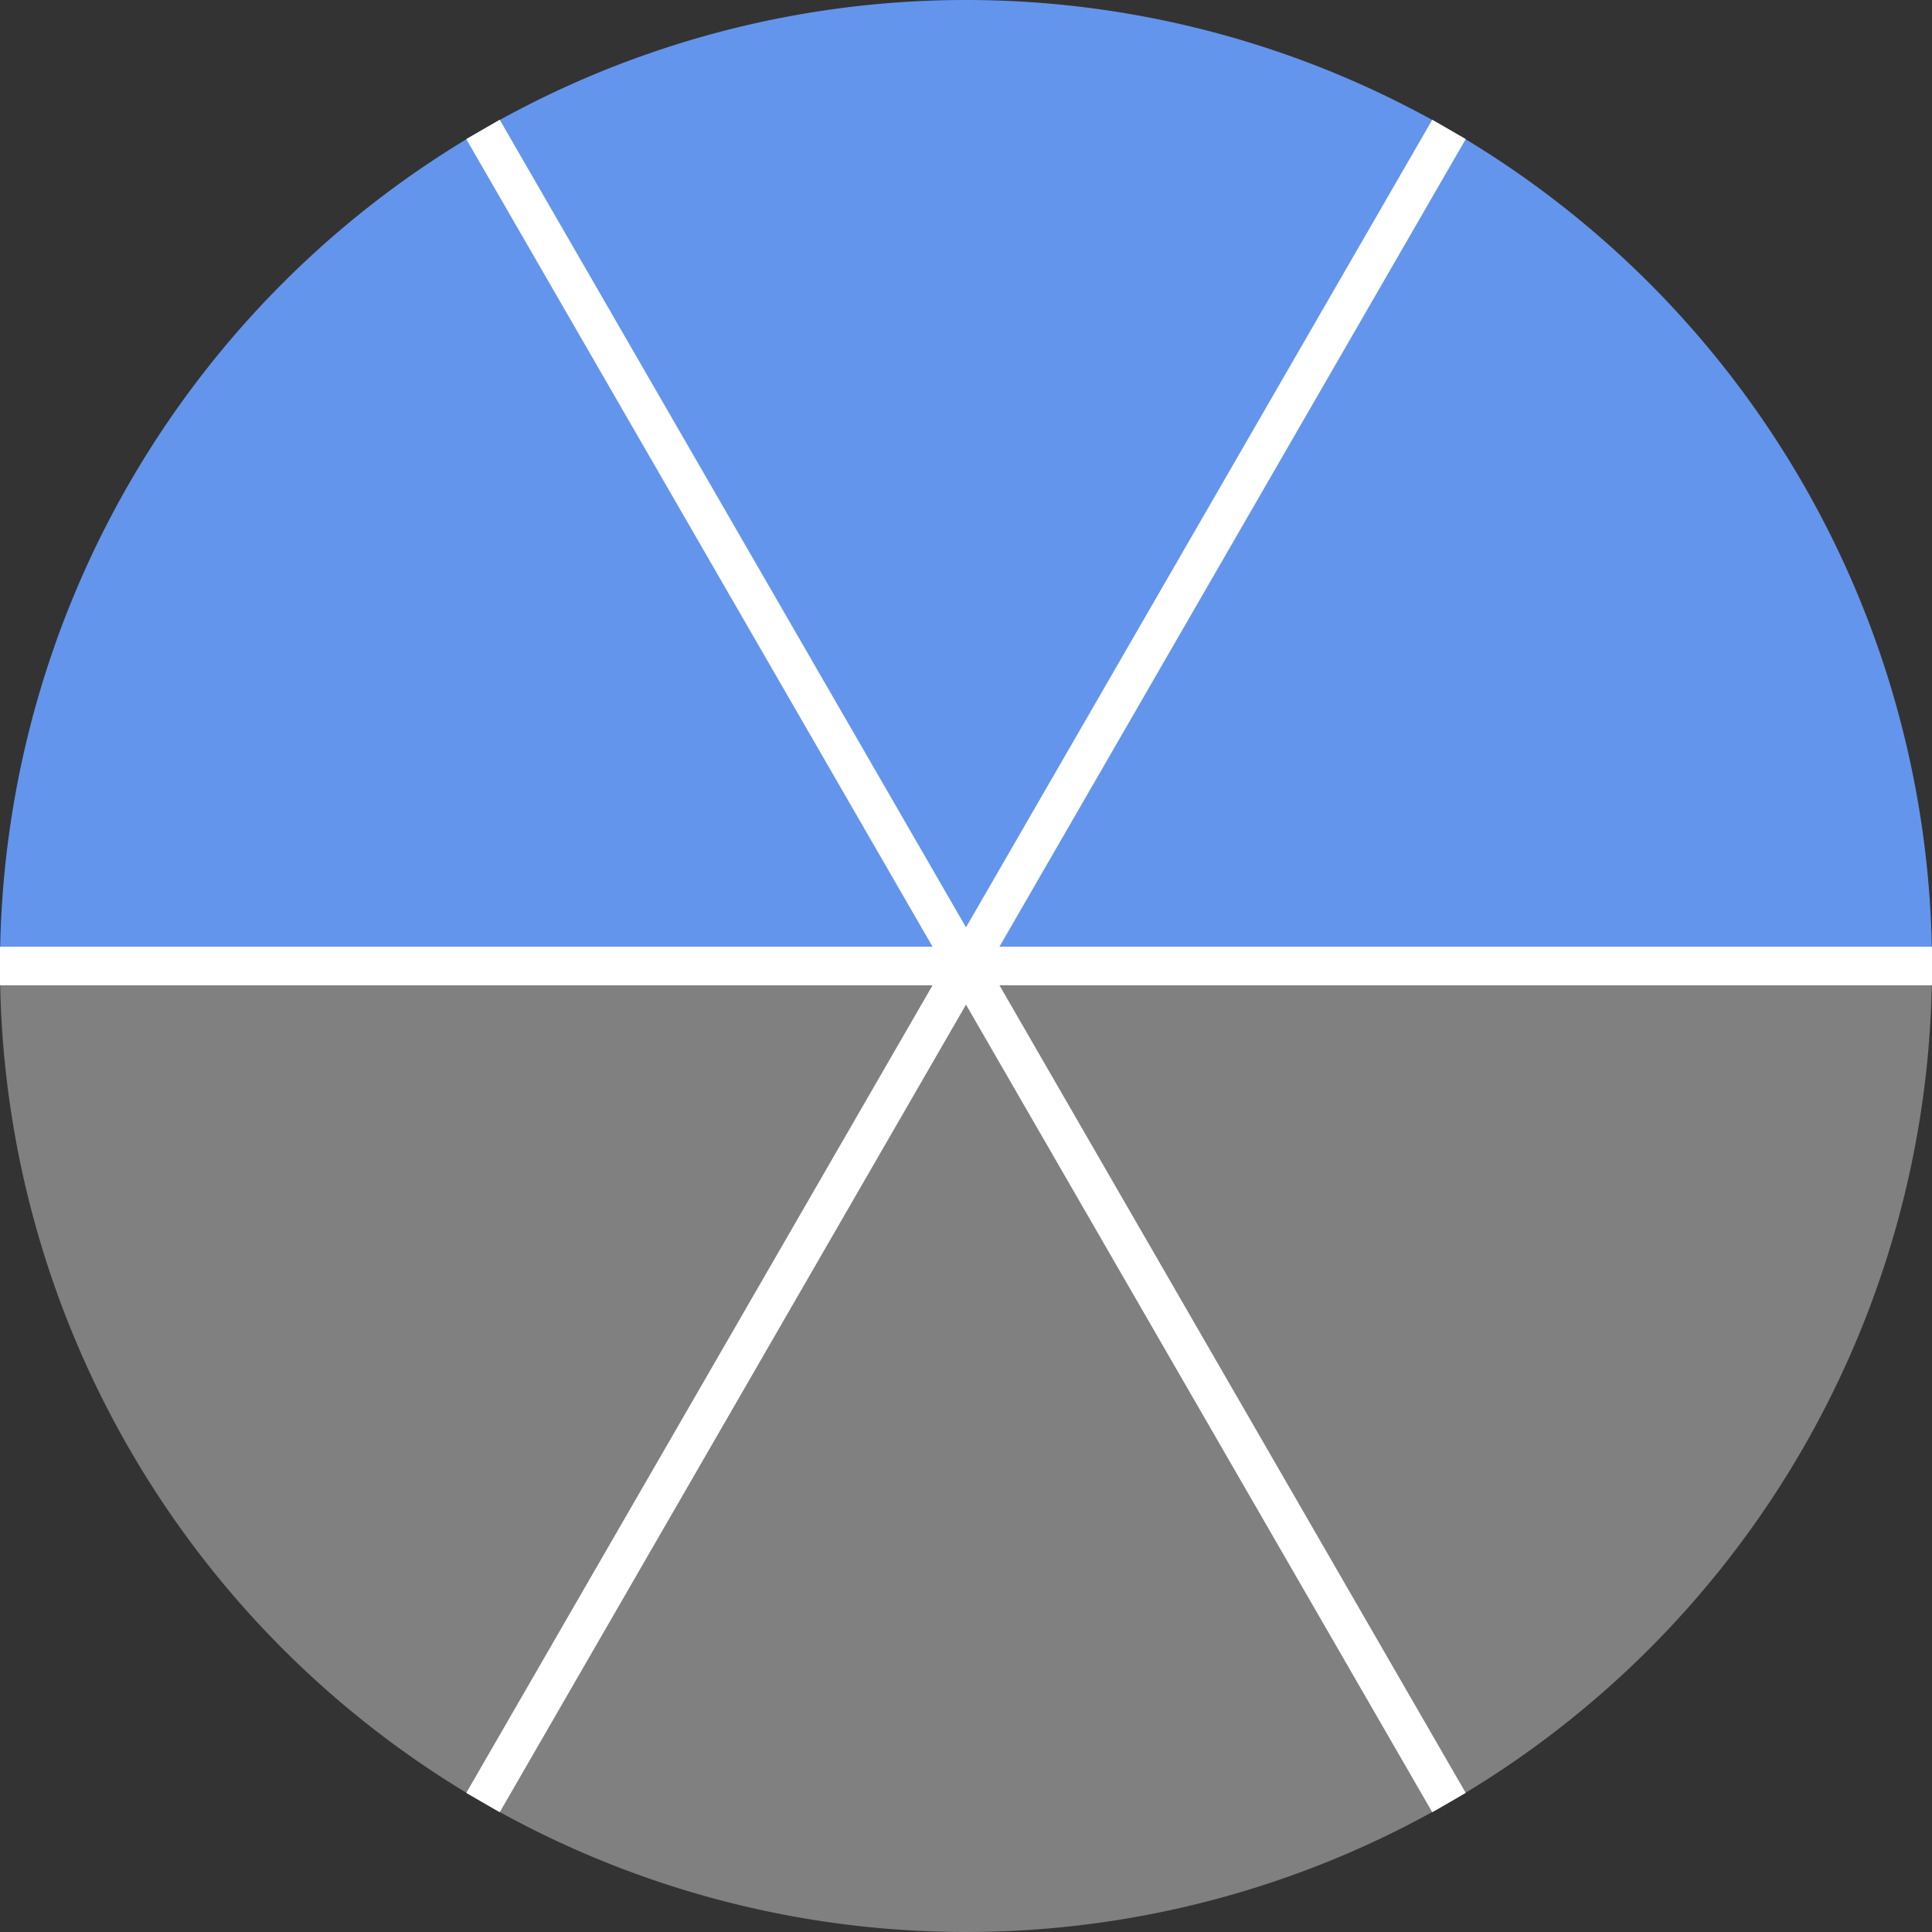
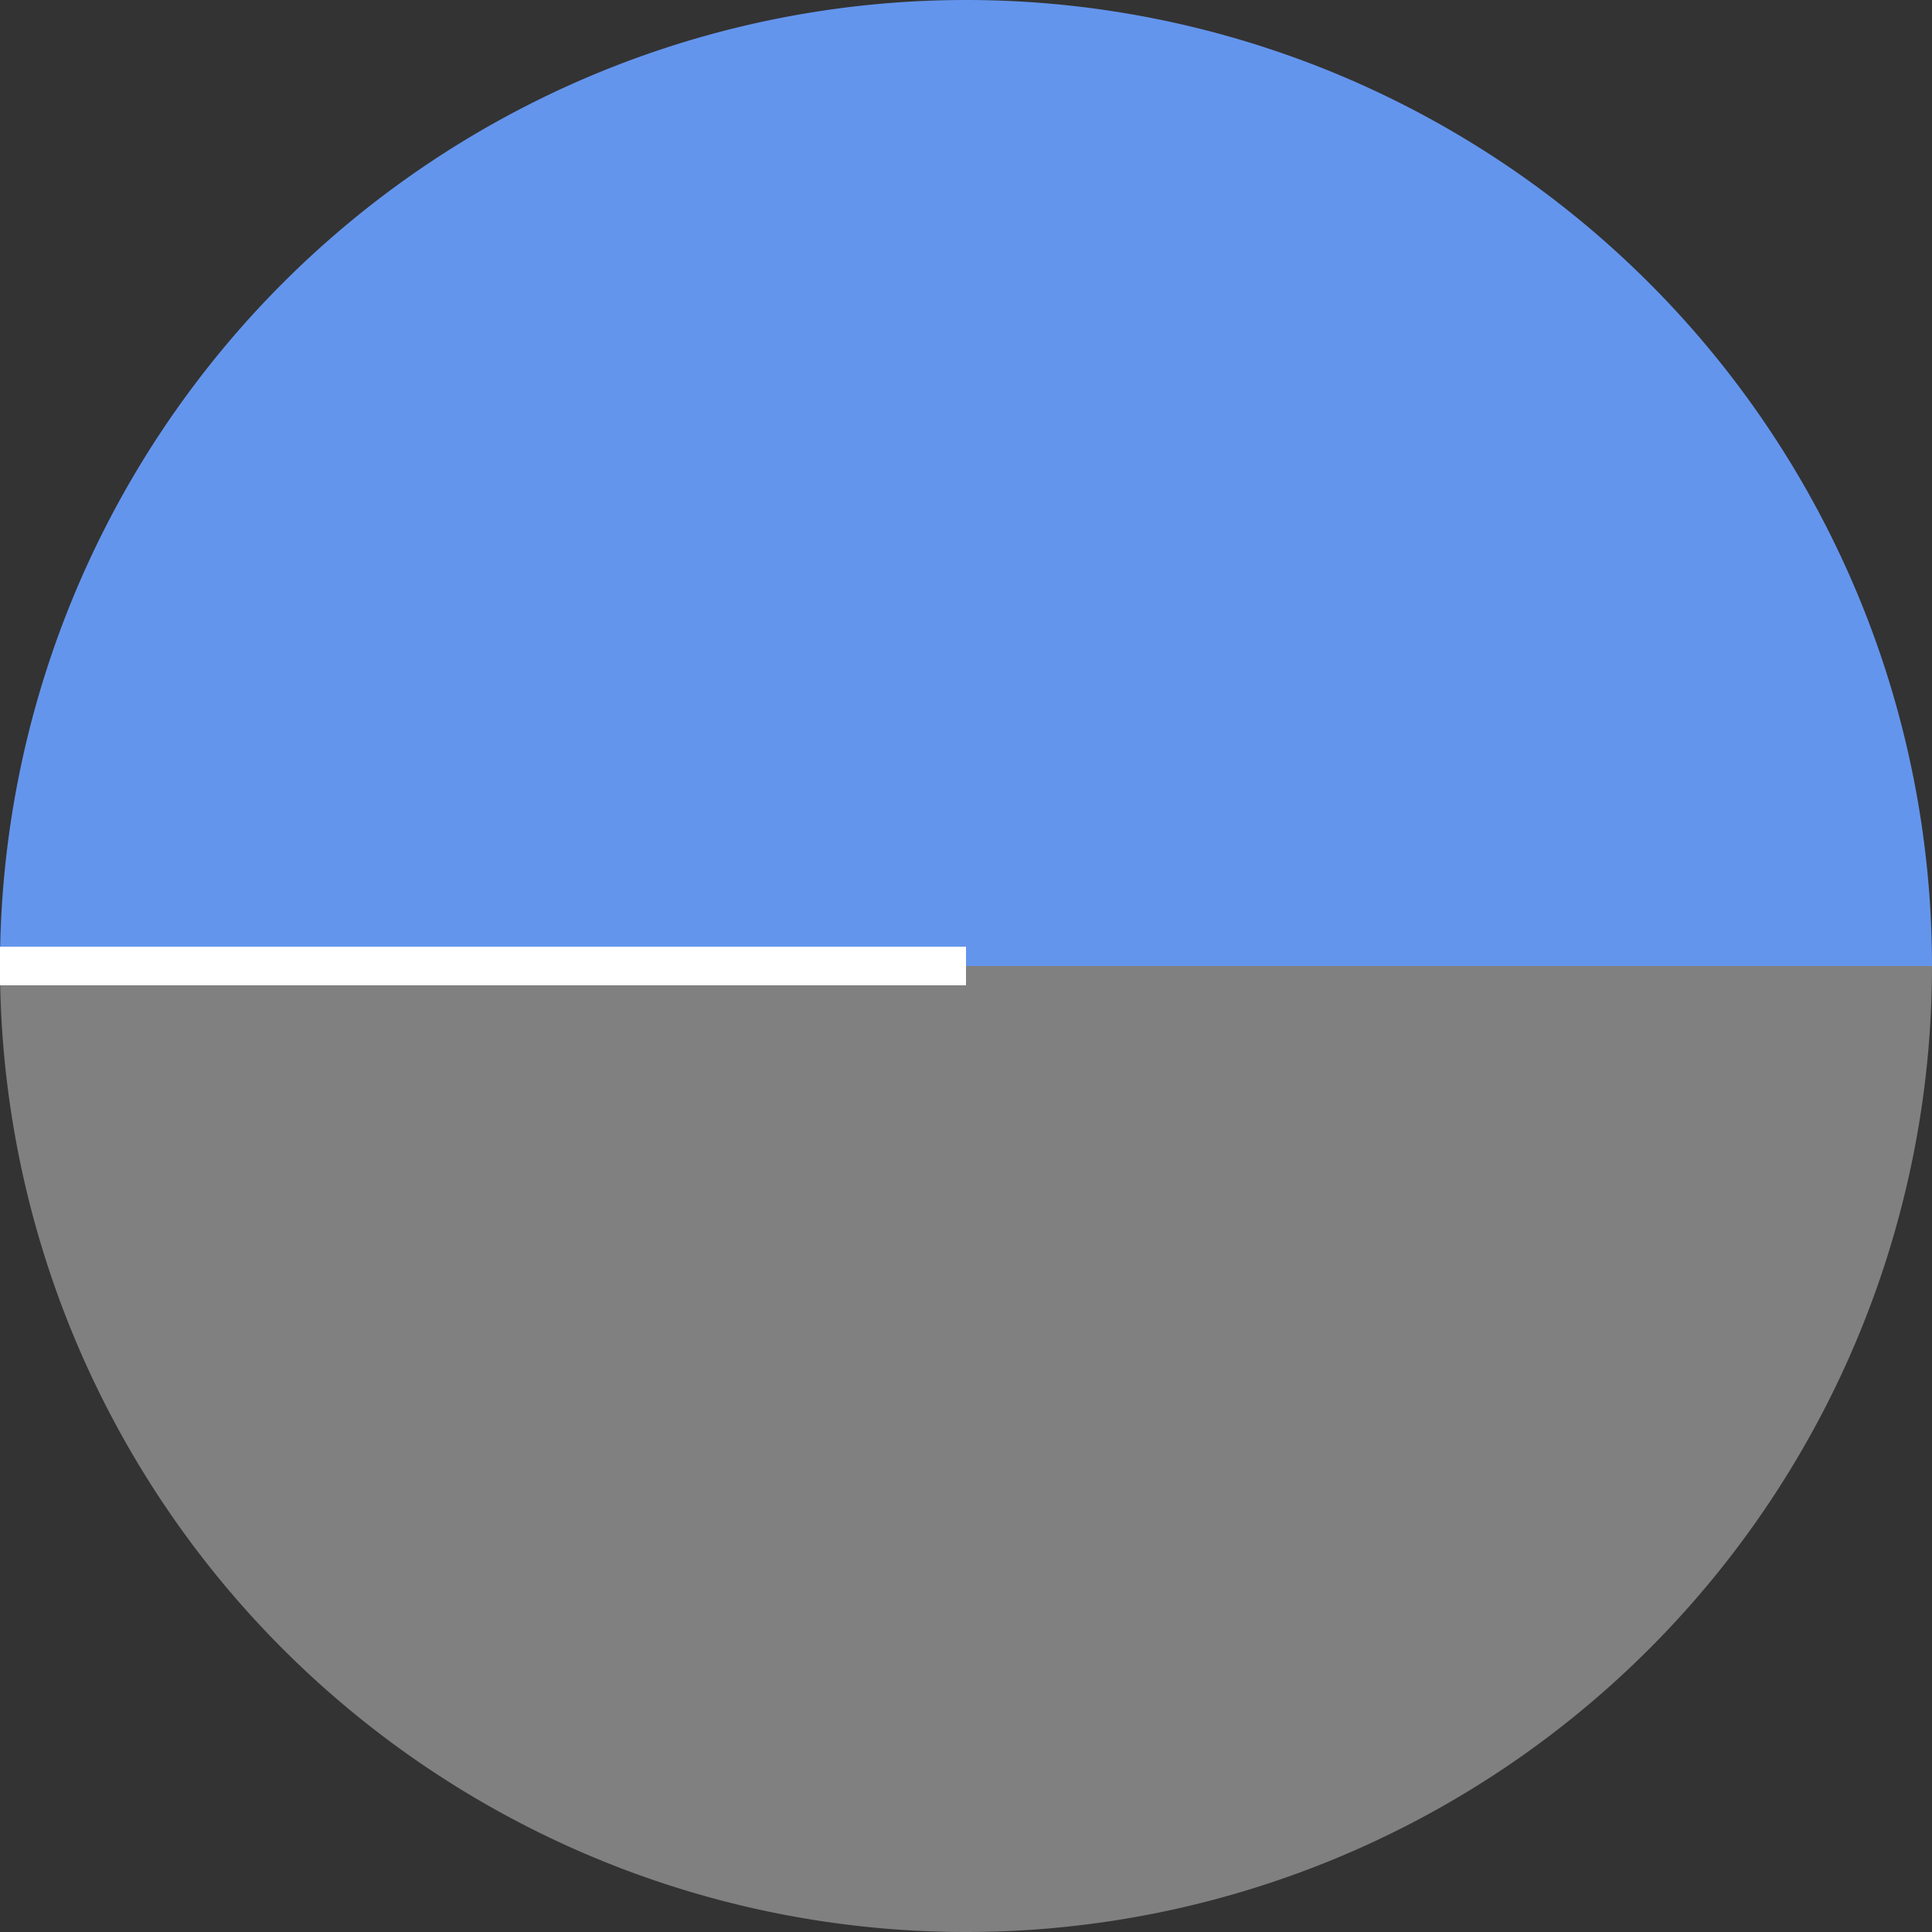
<svg xmlns="http://www.w3.org/2000/svg" version="1.1" width="100" height="100" viewBox="0 0 100 100">
  <rect x="0" y="0" width="100" height="100" fill="#333333" stroke="none" />
  <defs />
  <path fill="#6495ed" stroke="none" d="M 100,50 A 50,50 0 0,0 0,50 L 50,50 Z" style="stroke-width: 2px" stroke-width="2" />
  <path fill="#808080" stroke="none" d="M 0,50 A 50,50 0 0,0 100,50 L 50,50 Z" style="stroke-width: 2px" stroke-width="2" />
-   <path fill="none" stroke="#ffffff" d="M 50,50 L 100,50" style="stroke-width: 2px" stroke-width="2" />
-   <path fill="none" stroke="#ffffff" d="M 50,50 L 75,6.699" style="stroke-width: 2px" stroke-width="2" />
-   <path fill="none" stroke="#ffffff" d="M 50,50 L 25,6.699" style="stroke-width: 2px" stroke-width="2" />
  <path fill="none" stroke="#ffffff" d="M 50,50 L 0,50" style="stroke-width: 2px" stroke-width="2" />
-   <path fill="none" stroke="#ffffff" d="M 50,50 L 25,93.301" style="stroke-width: 2px" stroke-width="2" />
-   <path fill="none" stroke="#ffffff" d="M 50,50 L 75,93.301" style="stroke-width: 2px" stroke-width="2" />
</svg>